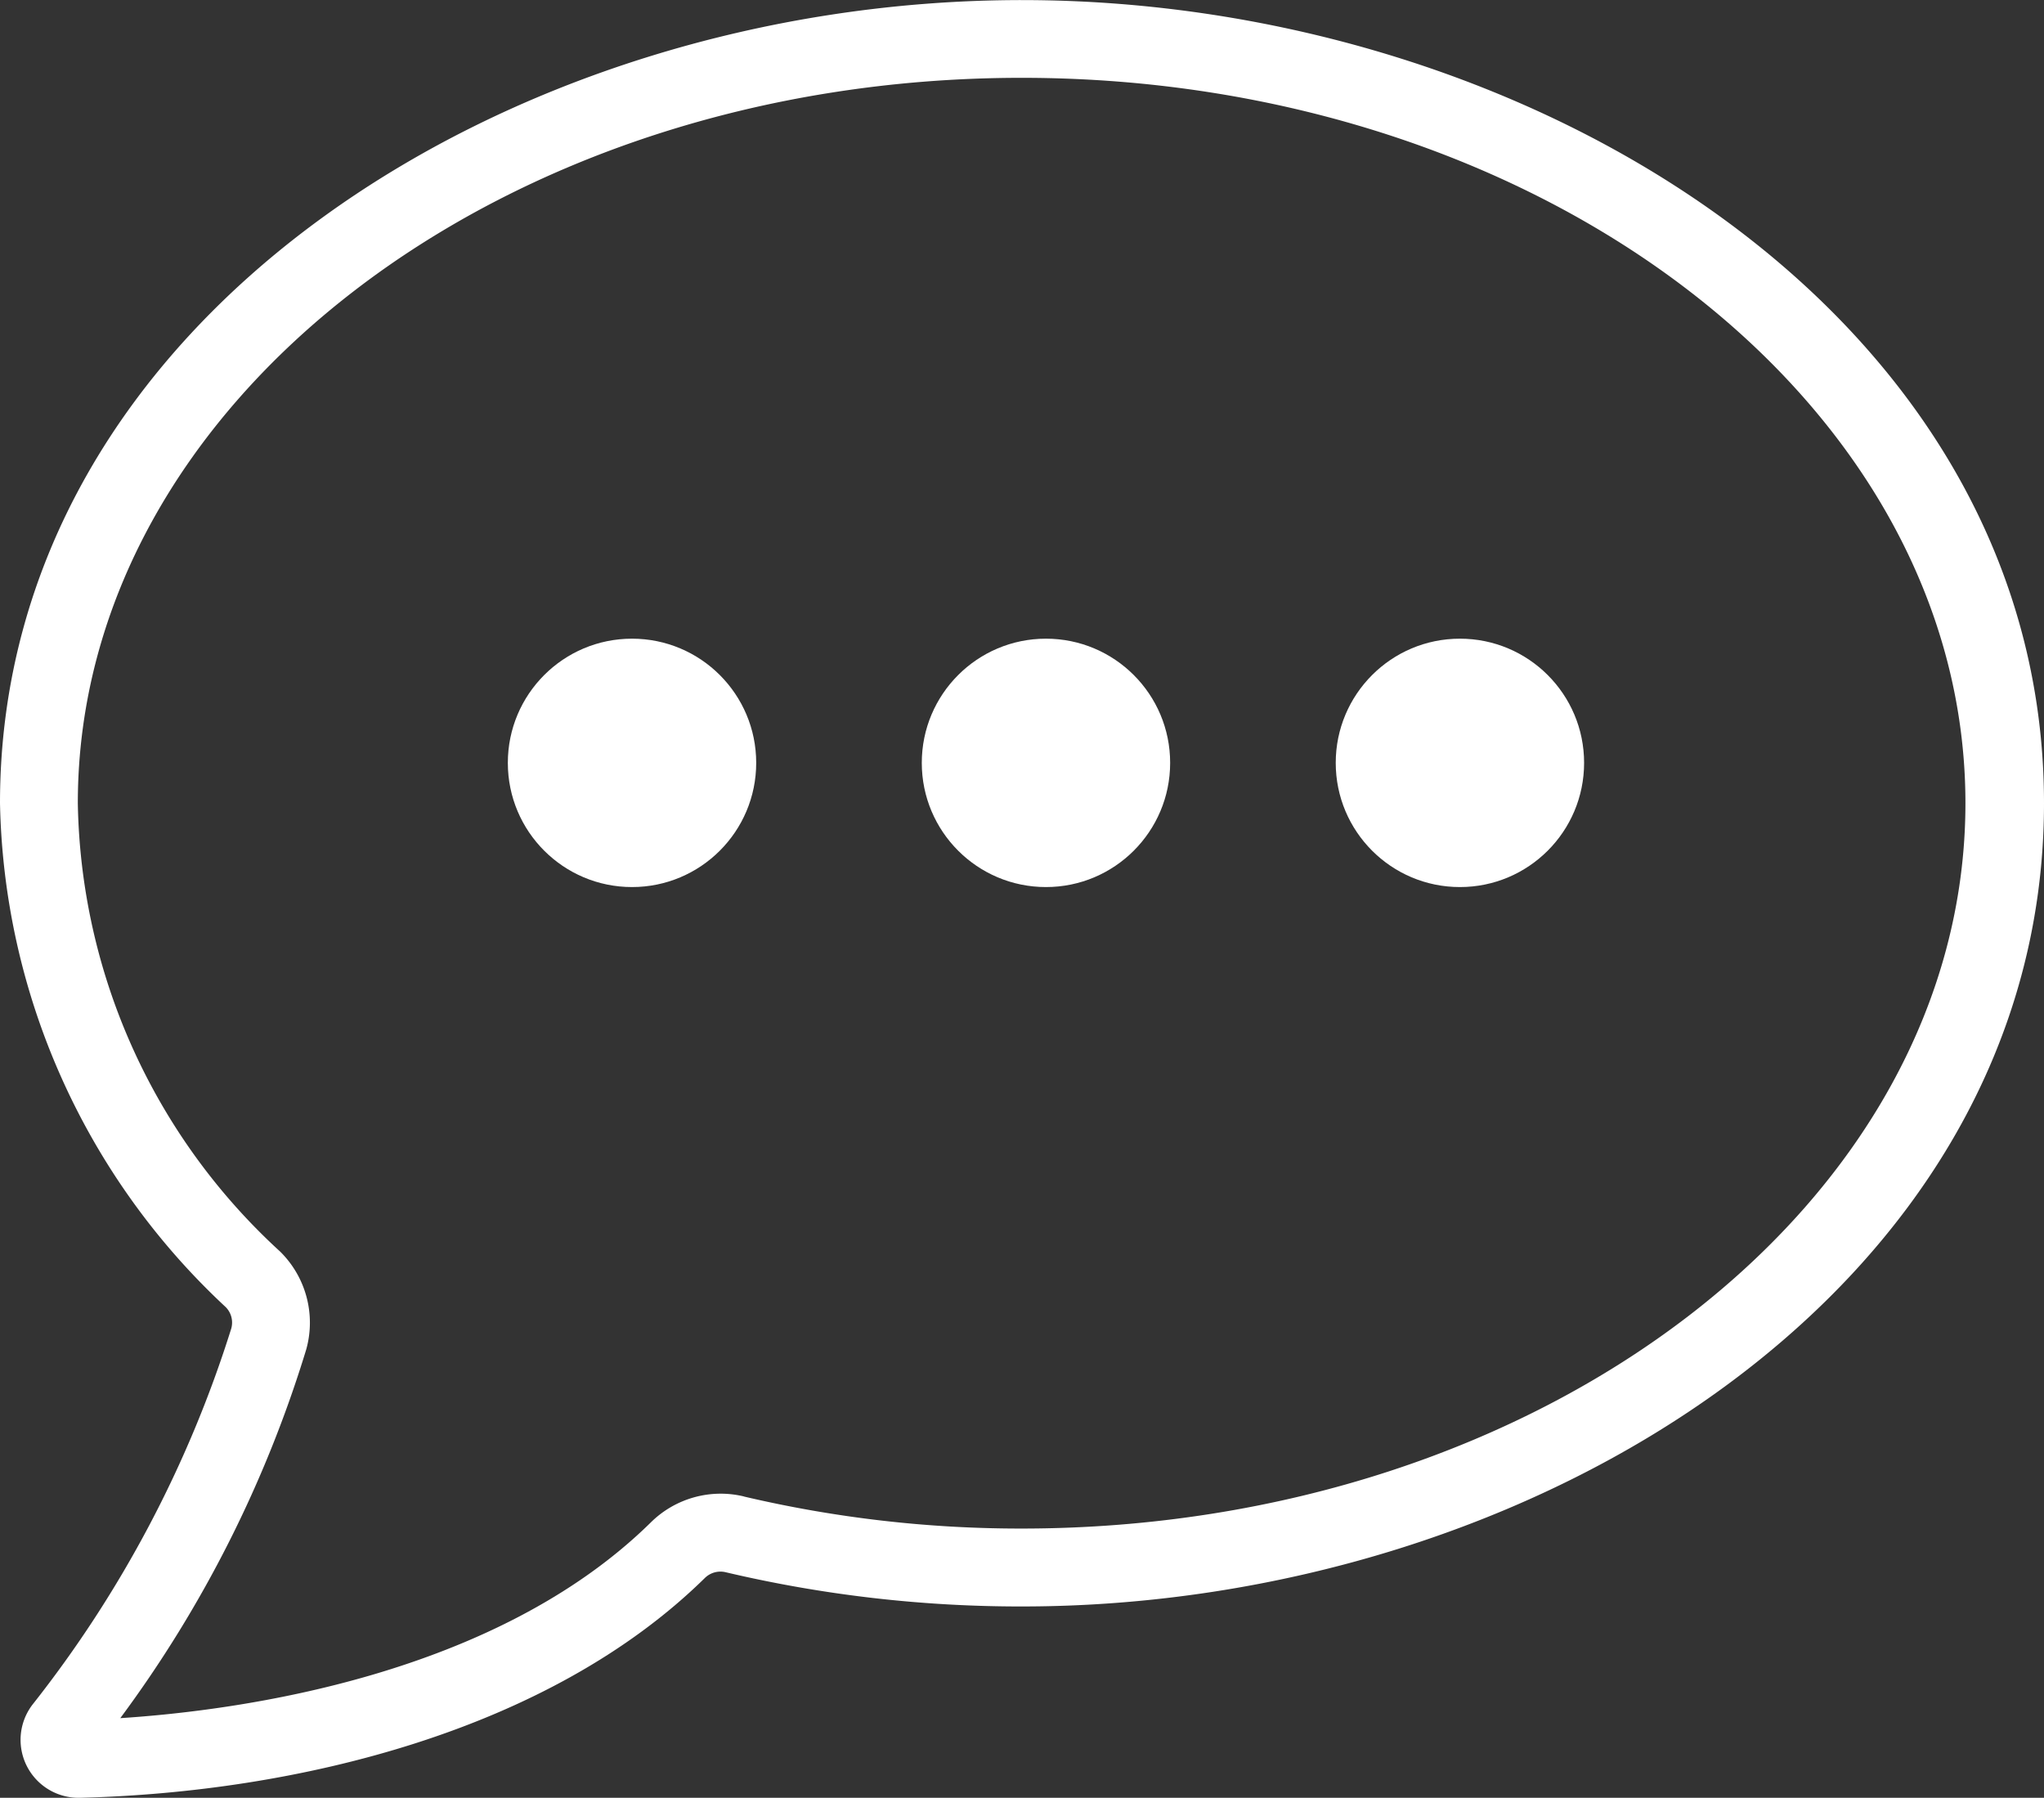
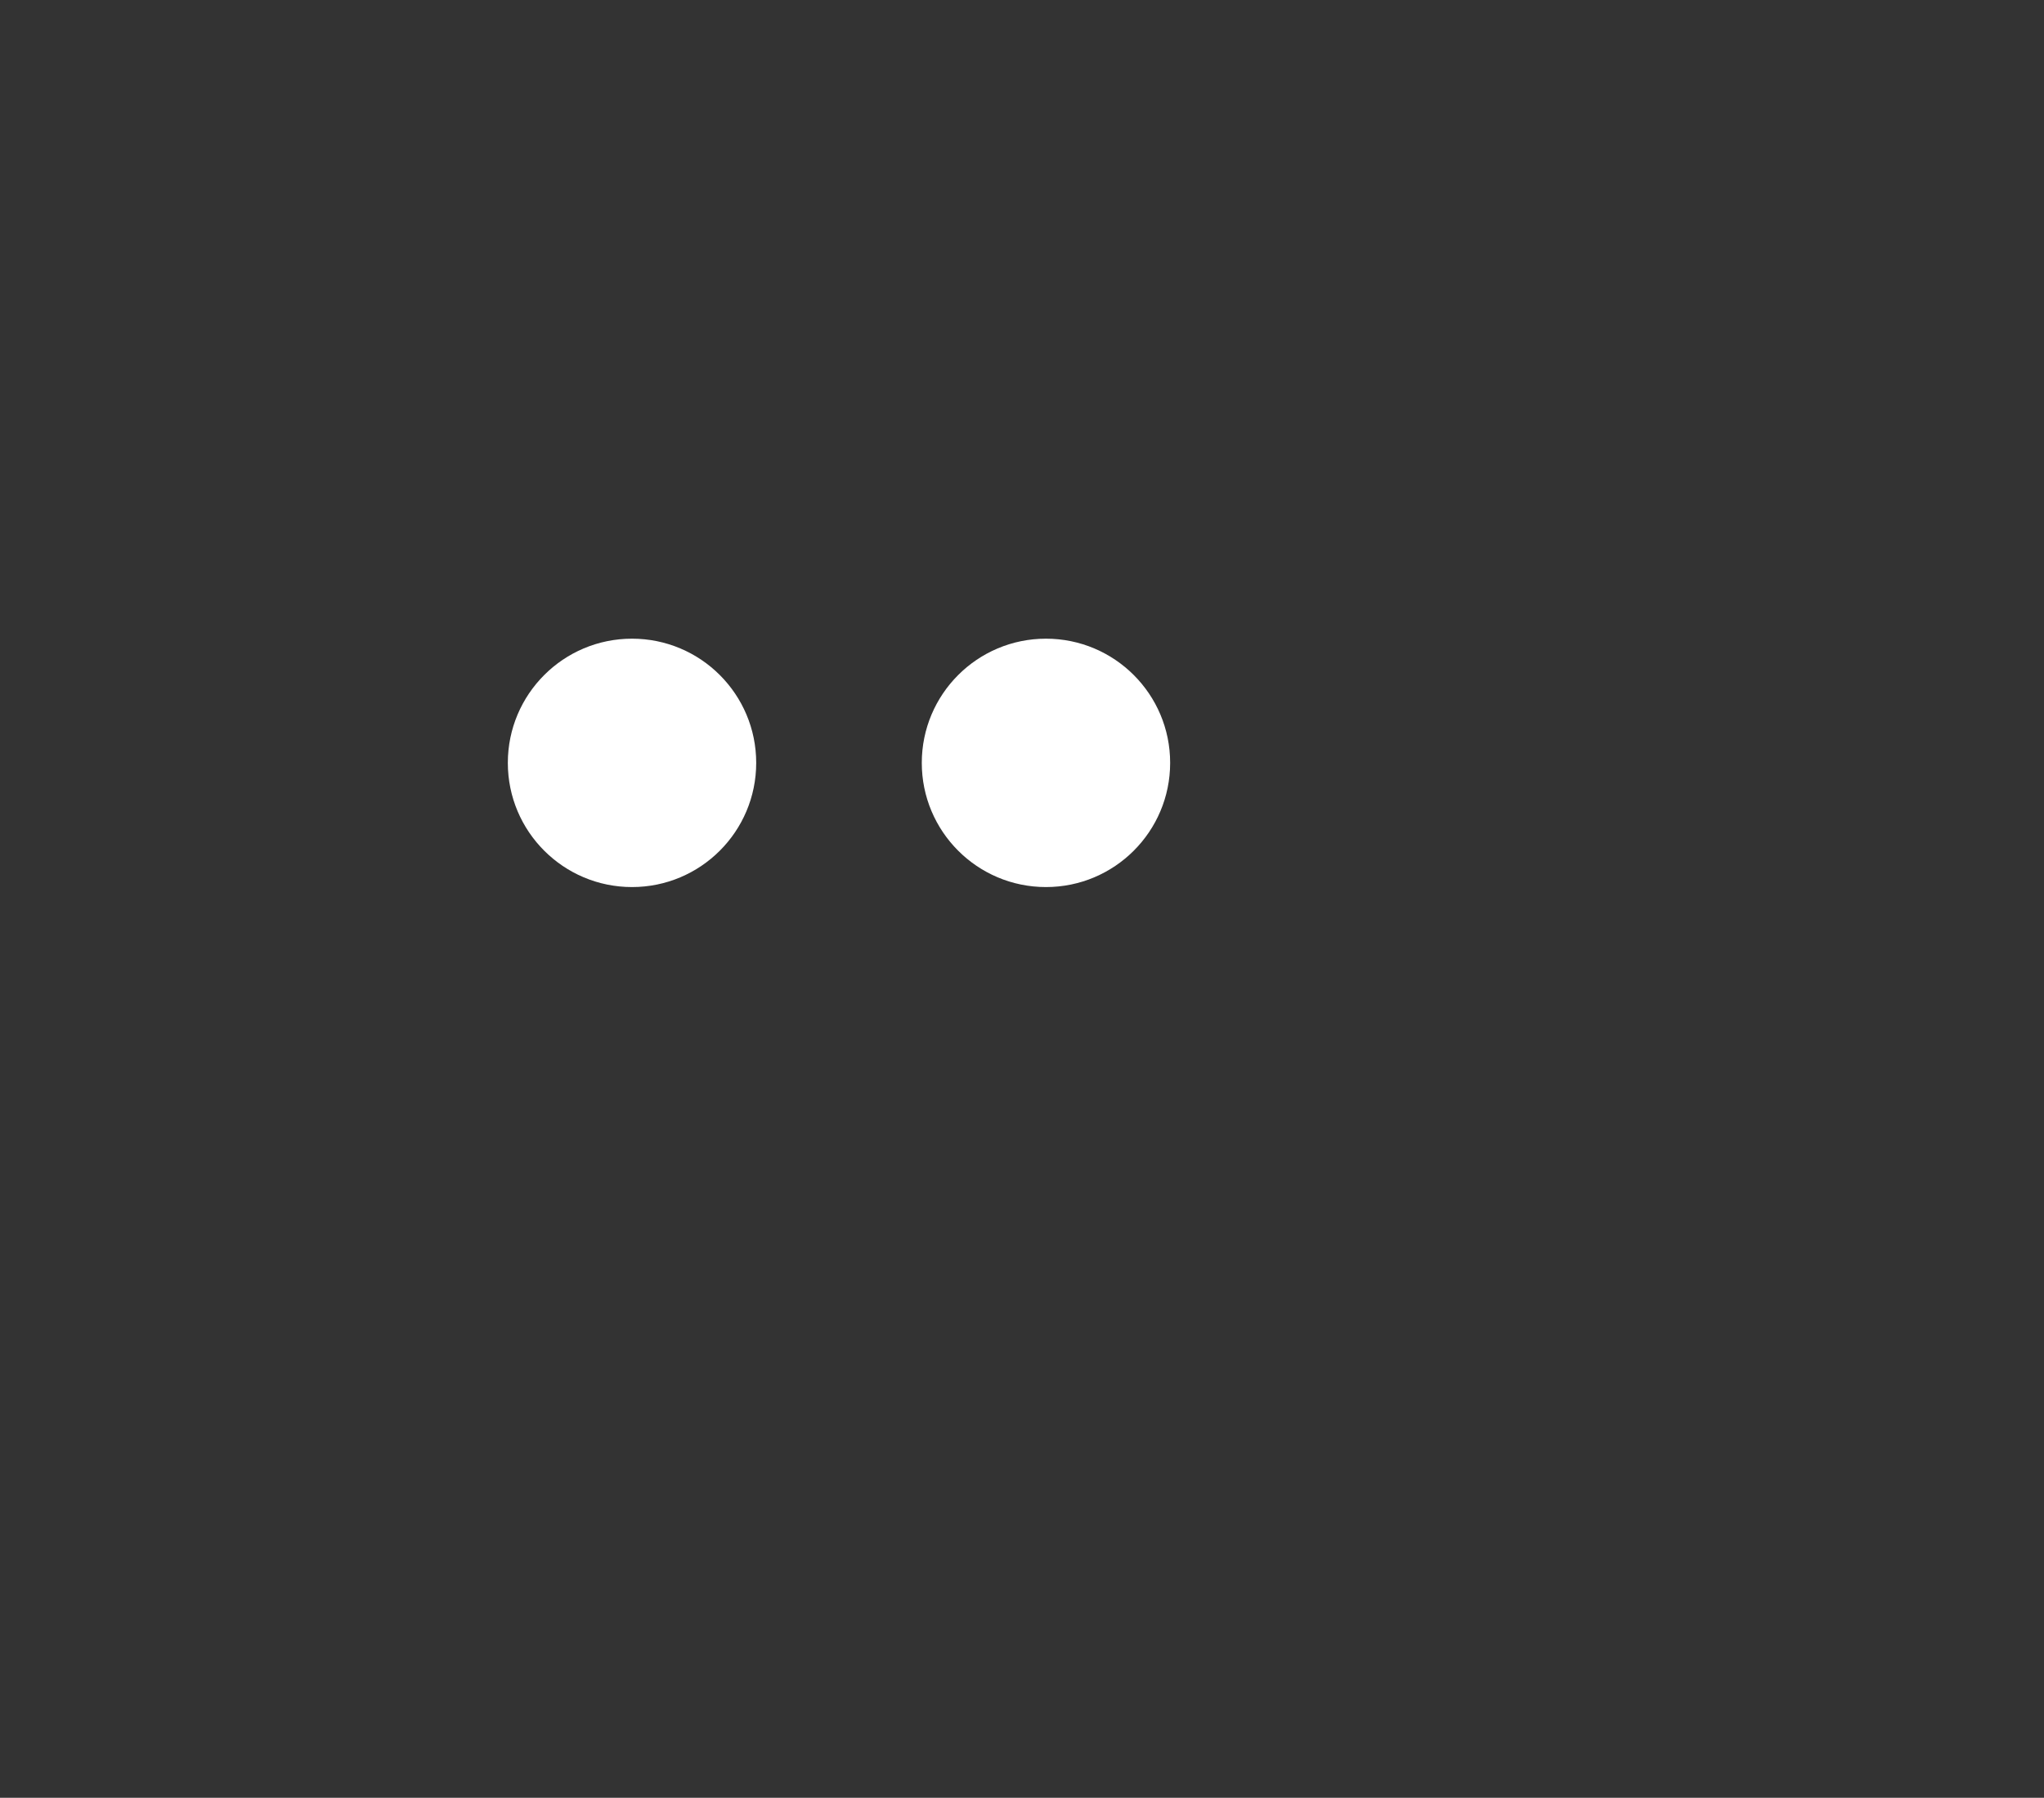
<svg xmlns="http://www.w3.org/2000/svg" width="24.689" height="21.714" viewBox="0 0 24.689 21.714">
  <rect x="0" y="0" width="24.689" height="21.714" fill="#333333" stroke="none" />
  <g id="Grupo_272" data-name="Grupo 272" transform="translate(-1090.866 86.348)">
-     <path id="Caminho_219" data-name="Caminho 219" d="M24.689,92.47c0-5.86-6.177-9.7-12.345-9.7C6.153,82.769,0,86.628,0,92.47a8.536,8.536,0,0,0,2.726,6.086.265.265,0,0,1,.067.26,14.158,14.158,0,0,1-2.4,4.541.7.7,0,0,0,.551,1.126H.965c2.626-.065,5.669-.807,7.55-2.656a.269.269,0,0,1,.252-.068,15.516,15.516,0,0,0,3.576.413C18.535,102.172,24.689,98.314,24.689,92.47Zm-15.7,8.374a1.2,1.2,0,0,0-1.128.313c-1.881,1.85-4.953,2.27-6.408,2.364A14.646,14.646,0,0,0,3.7,99.064a1.205,1.205,0,0,0-.318-1.18A7.505,7.505,0,0,1,.94,92.47c0-4.831,5.116-8.761,11.4-8.761s11.4,3.93,11.4,8.761-5.116,8.761-11.4,8.761a14.58,14.58,0,0,1-3.359-.388Z" transform="translate(1090.866 -169.117)" fill="#fff" />
    <circle id="Elipse_8" data-name="Elipse 8" cx="1.5" cy="1.5" r="1.5" transform="translate(1097 -78.634)" fill="#fff" />
    <circle id="Elipse_9" data-name="Elipse 9" cx="1.5" cy="1.5" r="1.5" transform="translate(1102 -78.634)" fill="#fff" />
-     <circle id="Elipse_10" data-name="Elipse 10" cx="1.5" cy="1.5" r="1.5" transform="translate(1107 -78.634)" fill="#fff" />
  </g>
</svg>